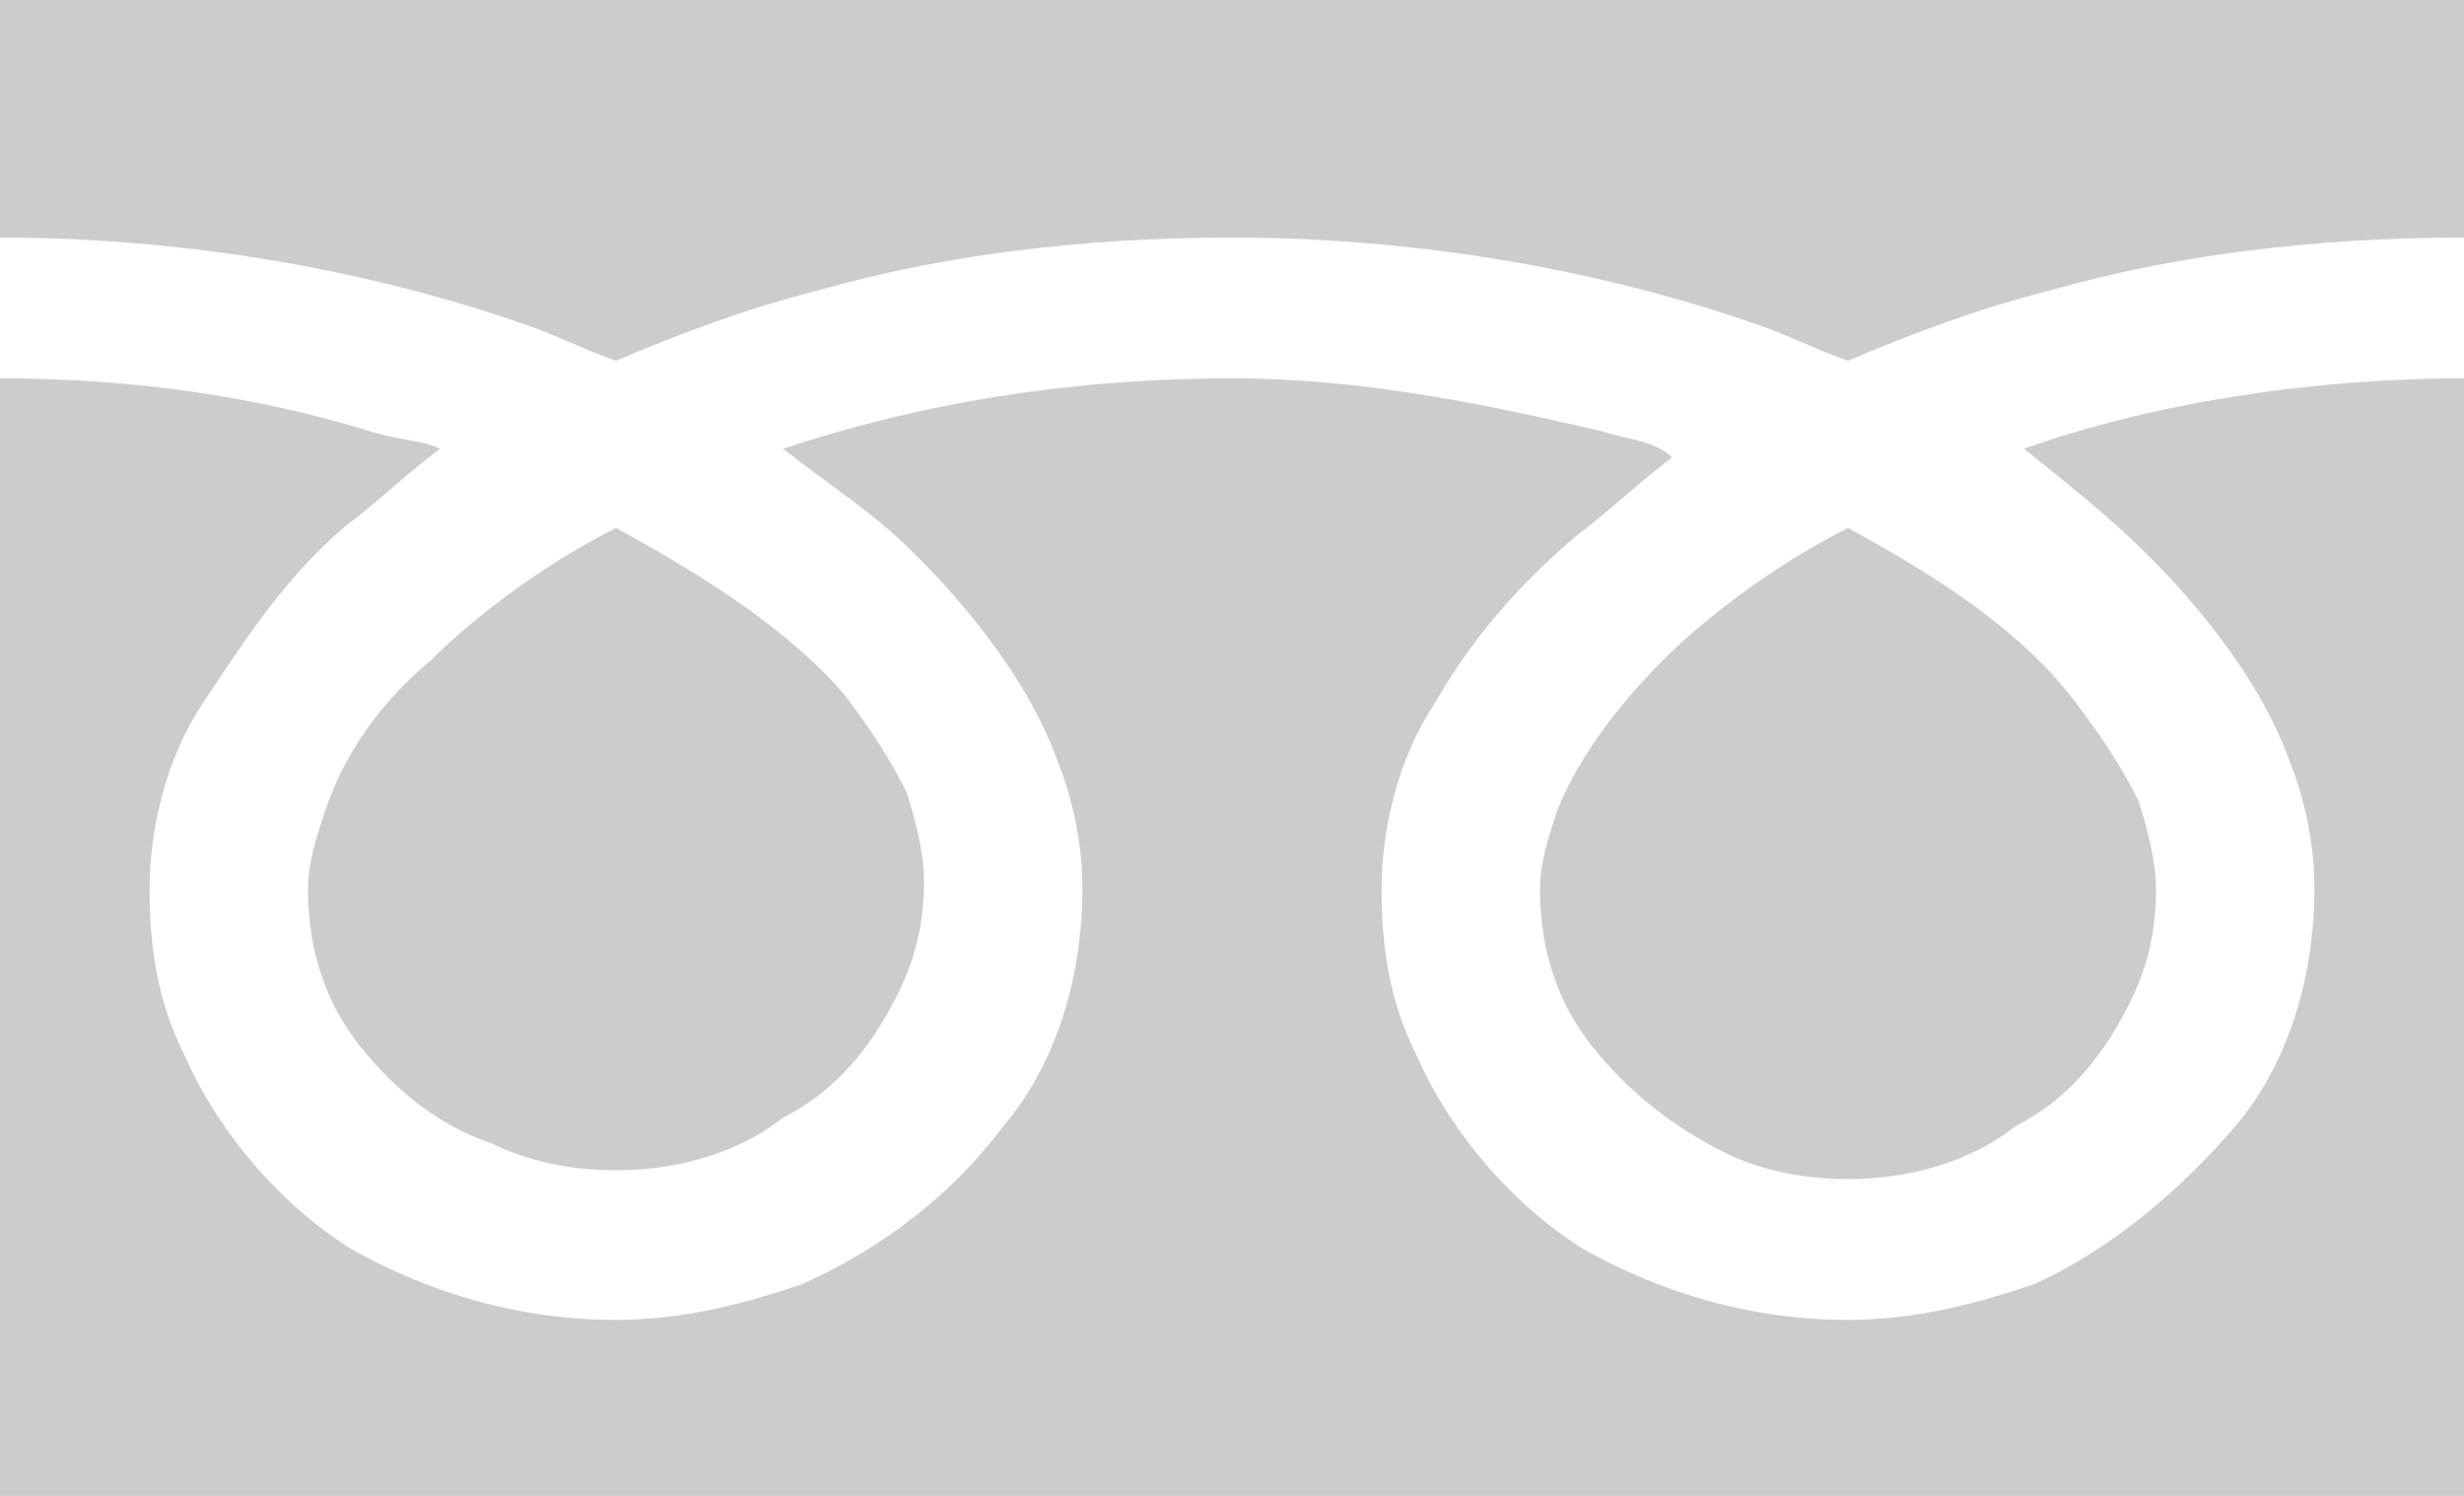
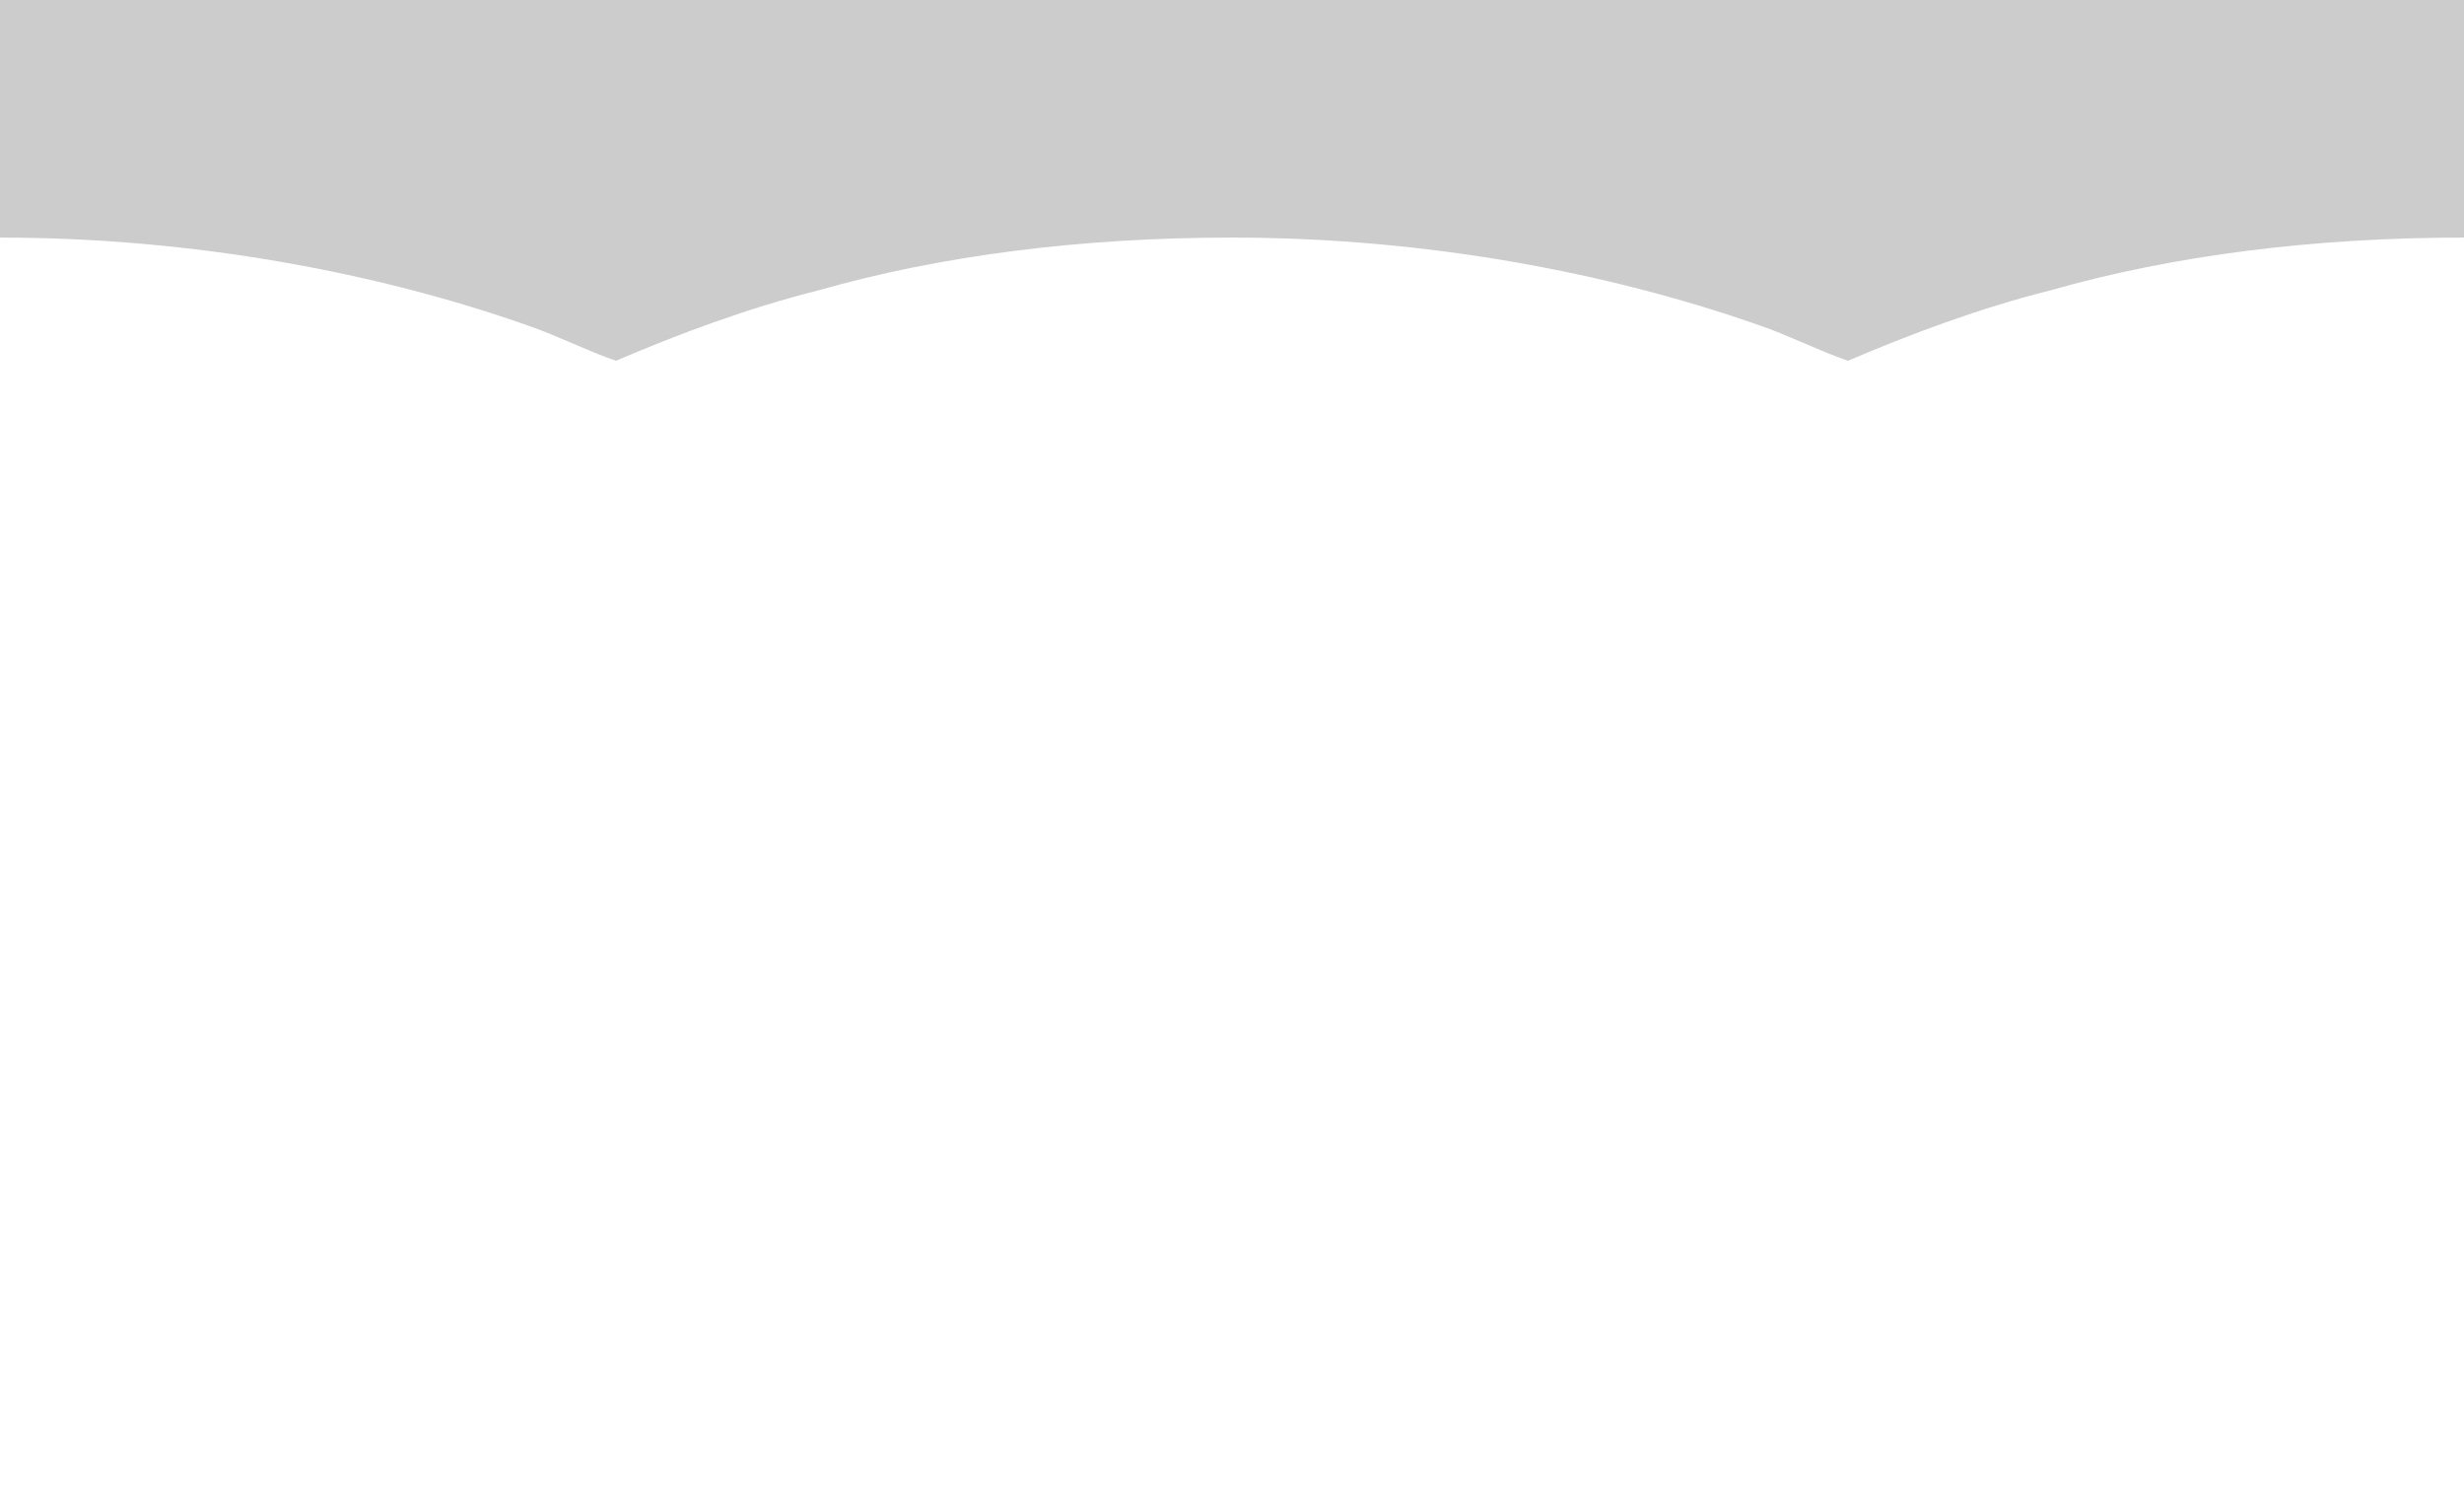
<svg xmlns="http://www.w3.org/2000/svg" version="1.1" width="28px" height="17px" viewBox="0 0 28 17">
  <g>
    <path fill="#CCCCCC" d="M0,0v2.7c2.2,0,4.3,0.4,6,1c0.3,0.1,0.7,0.3,1,0.4c0.7-0.3,1.5-0.6,2.3-0.8c1.4-0.4,3-0.6,4.7-0.6   c2.2,0,4.3,0.4,6,1c0.3,0.1,0.7,0.3,1,0.4c0.7-0.3,1.5-0.6,2.3-0.8c1.4-0.4,3-0.6,4.7-0.6V0H0z" />
-     <path fill="#CCCCCC" d="M17.5,10.1c0,0.7,0.2,1.3,0.6,1.8c0.4,0.5,0.9,0.9,1.5,1.2c0.4,0.2,0.9,0.3,1.4,0.3c0.7,0,1.4-0.2,1.9-0.6   c0.6-0.3,1-0.8,1.3-1.4c0.2-0.4,0.3-0.8,0.3-1.3c0-0.3-0.1-0.7-0.2-1c-0.2-0.4-0.4-0.7-0.7-1.1C23,7.2,22.1,6.6,21,6   c-0.8,0.4-1.6,1-2.1,1.5c-0.6,0.6-1,1.2-1.2,1.7C17.6,9.5,17.5,9.8,17.5,10.1z" />
-     <path fill="#CCCCCC" d="M24.4,6.3C25.1,7,25.7,7.8,26,8.6c0.2,0.5,0.3,1,0.3,1.5c0,1-0.3,2-0.9,2.7s-1.4,1.4-2.3,1.8   c-0.6,0.2-1.3,0.4-2.1,0.4c-1.1,0-2.1-0.3-3-0.8c-0.8-0.5-1.5-1.3-1.9-2.2c-0.3-0.6-0.4-1.2-0.4-1.9c0-0.7,0.2-1.5,0.6-2.1   c0.4-0.7,0.9-1.3,1.6-1.9c0.4-0.3,0.7-0.6,1.1-0.9C18.8,5,18.5,5,18.2,4.9c-1.3-0.3-2.7-0.6-4.2-0.6c-1.9,0-3.6,0.3-5.1,0.8   c0.5,0.4,1,0.7,1.5,1.2C11.1,7,11.7,7.8,12,8.6c0.2,0.5,0.3,1,0.3,1.5c0,1-0.3,2-0.9,2.7c-0.6,0.8-1.4,1.4-2.3,1.8   c-0.6,0.2-1.3,0.4-2.1,0.4c-1.1,0-2.1-0.3-3-0.8c-0.8-0.5-1.5-1.3-1.9-2.2c-0.3-0.6-0.4-1.2-0.4-1.9c0-0.7,0.2-1.5,0.6-2.1   S3.2,6.6,3.9,6C4.3,5.7,4.6,5.4,5,5.1C4.8,5,4.5,5,4.2,4.9C2.9,4.5,1.5,4.3,0,4.3V17h28V4.3c-1.8,0-3.6,0.3-5,0.8   C23.5,5.5,24,5.9,24.4,6.3z" />
-     <path fill="#CCCCCC" d="M3.5,10.1c0,0.7,0.2,1.3,0.6,1.8C4.5,12.4,5,12.8,5.6,13C6,13.2,6.5,13.3,7,13.3c0.7,0,1.4-0.2,1.9-0.6   c0.6-0.3,1-0.8,1.3-1.4c0.2-0.4,0.3-0.8,0.3-1.3c0-0.3-0.1-0.7-0.2-1c-0.2-0.4-0.4-0.7-0.7-1.1C9,7.2,8.1,6.6,7,6   c-0.8,0.4-1.6,1-2.1,1.5C4.3,8,3.9,8.6,3.7,9.2C3.6,9.5,3.5,9.8,3.5,10.1z" />
  </g>
</svg>